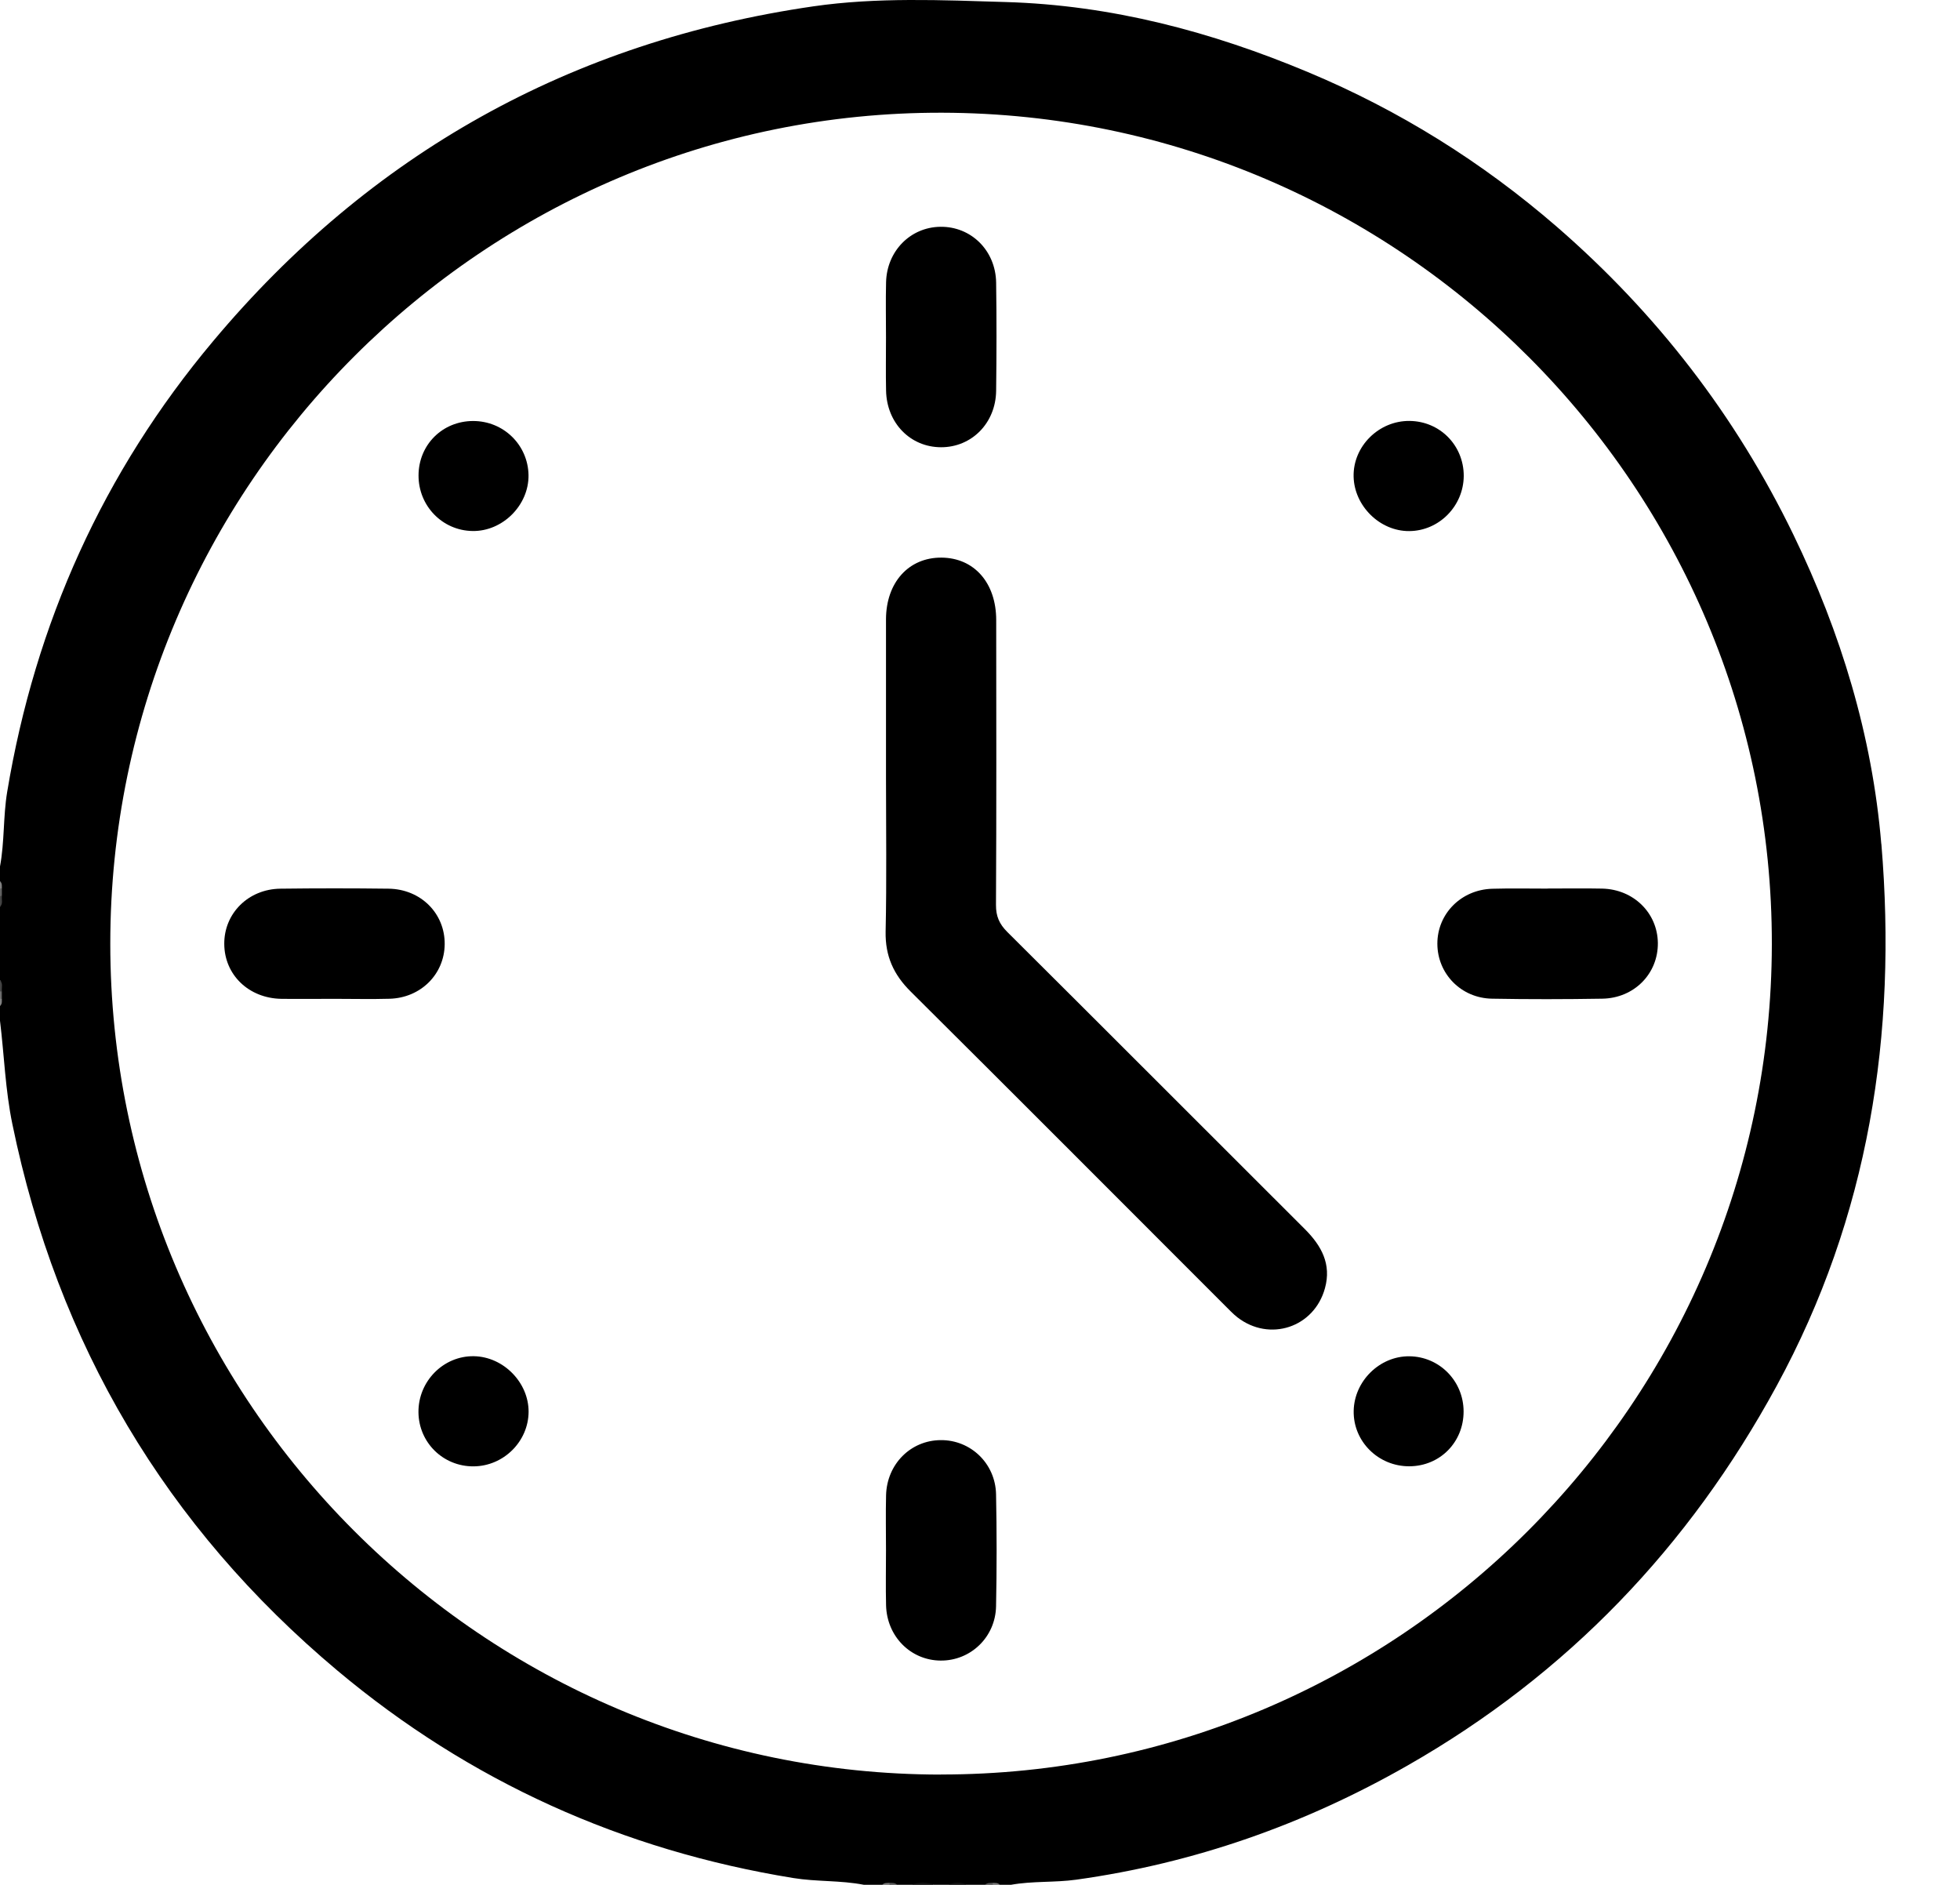
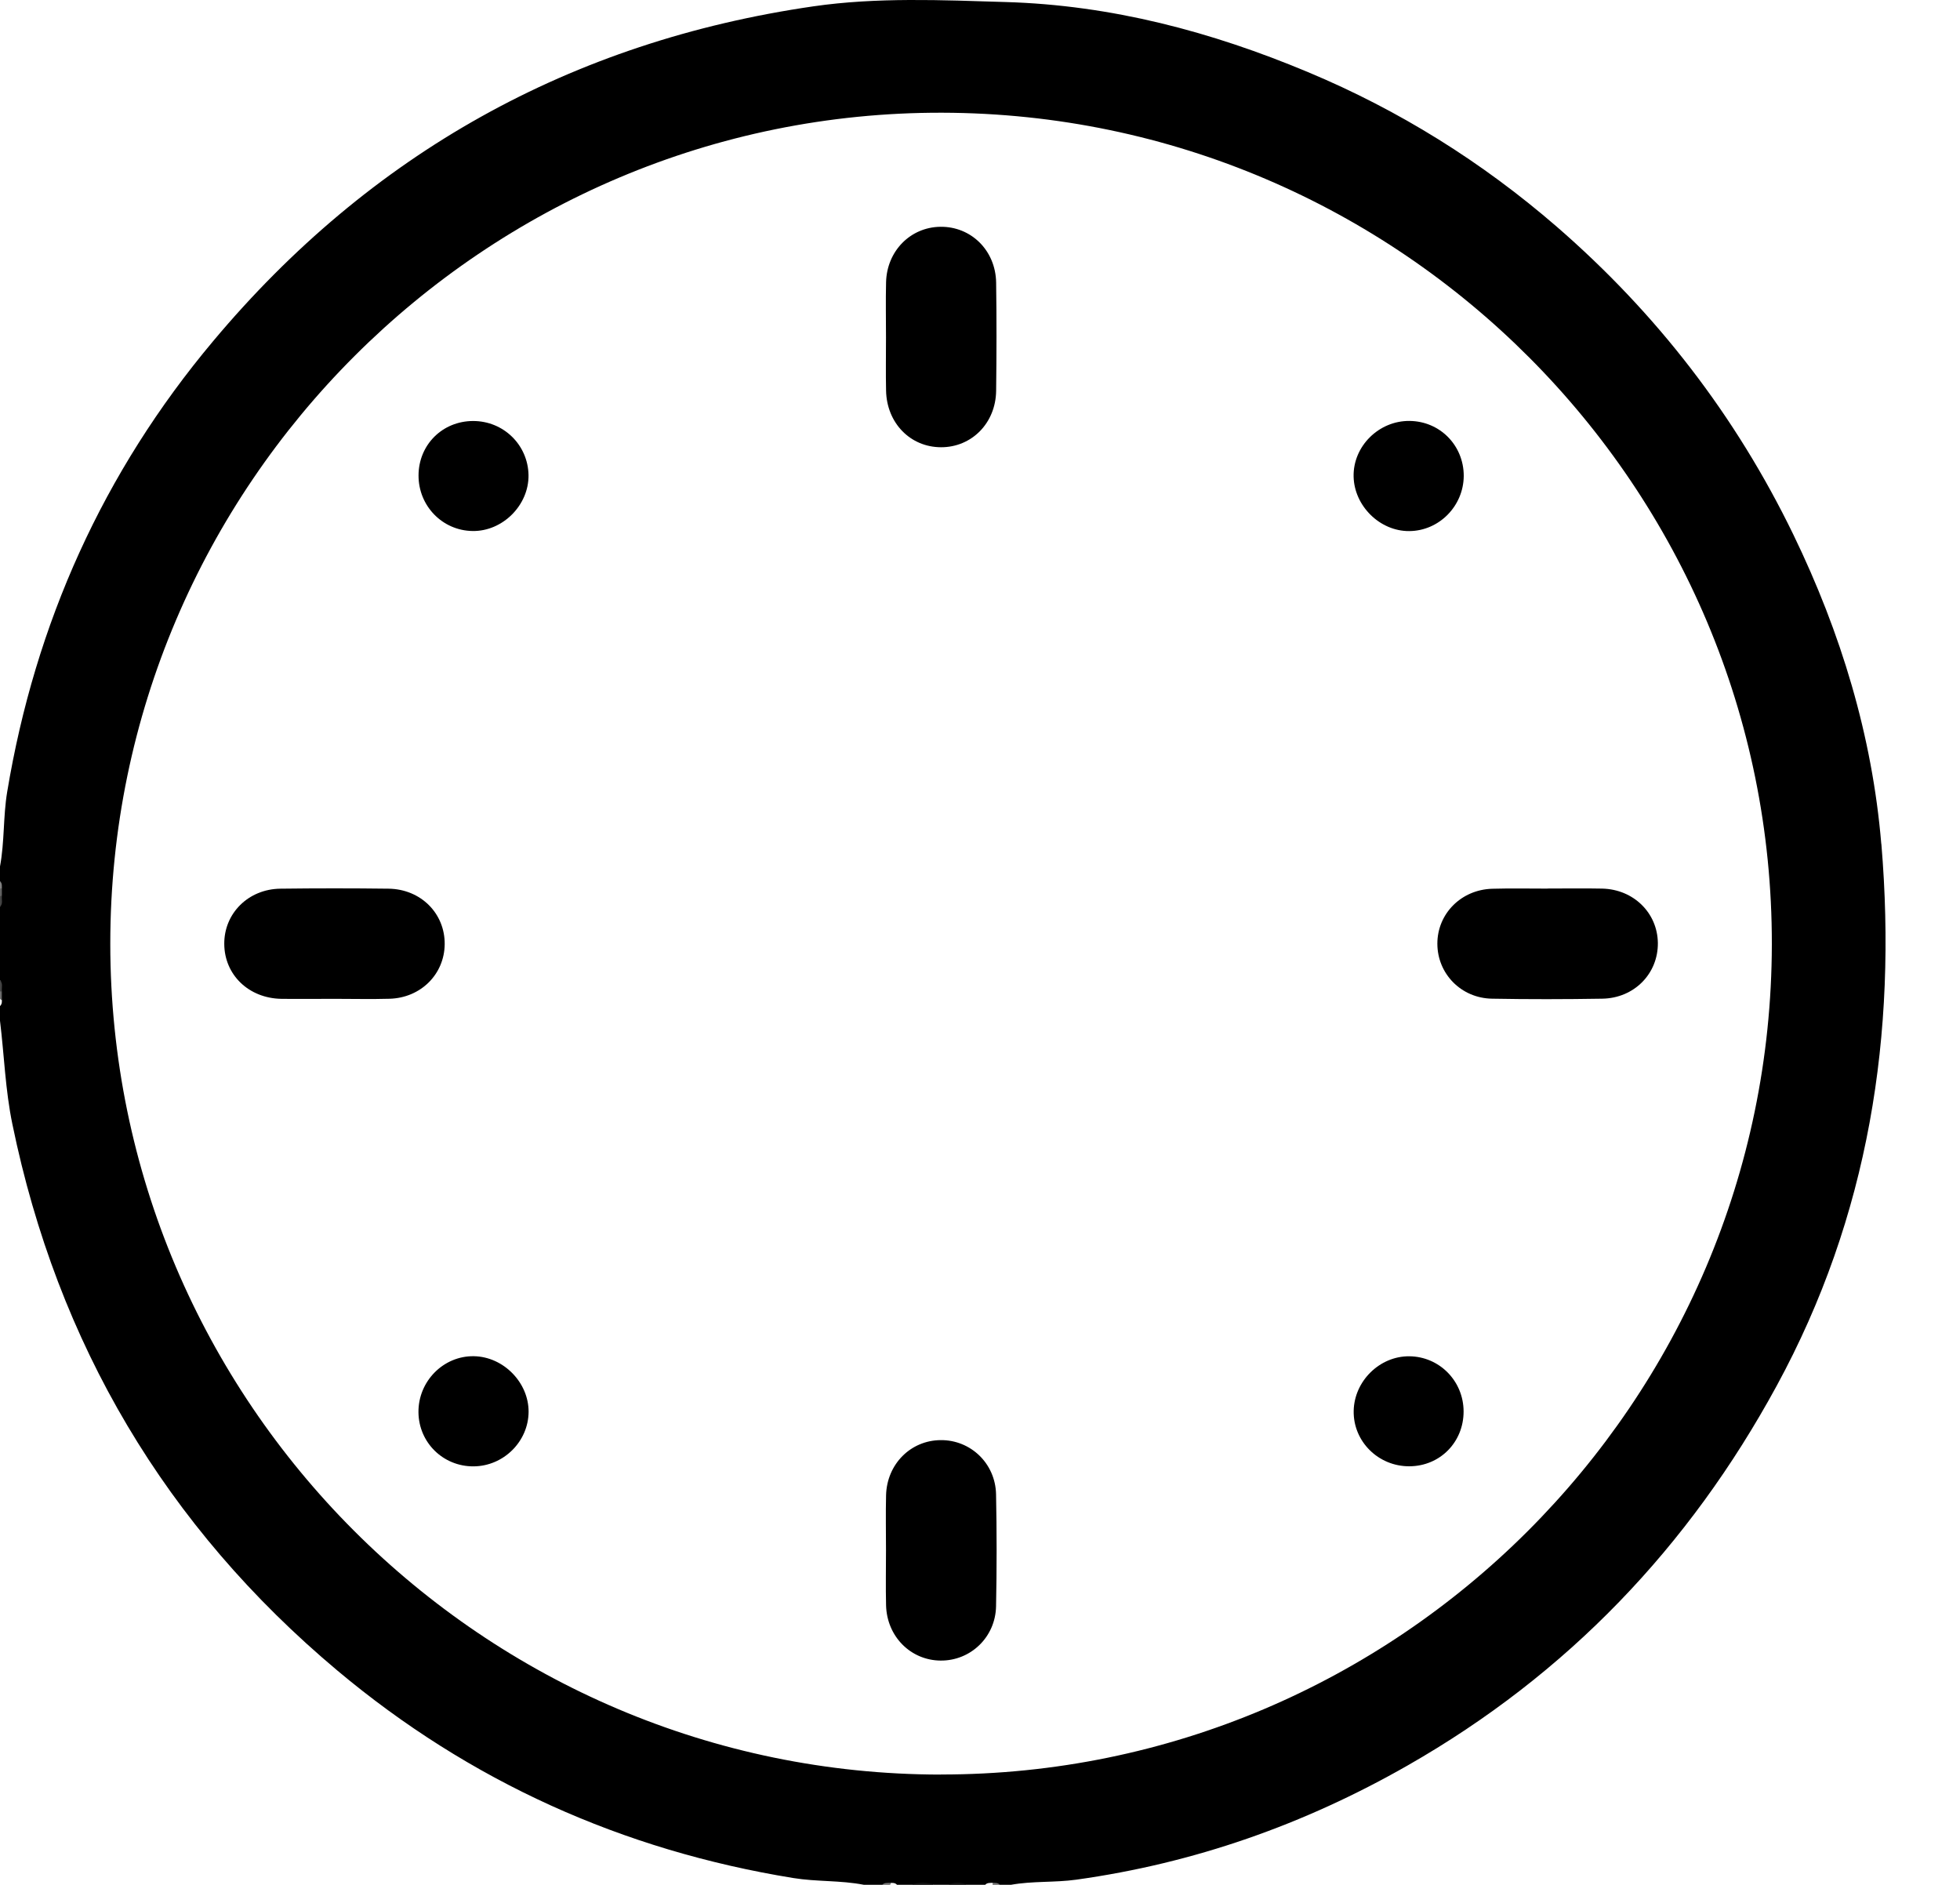
<svg xmlns="http://www.w3.org/2000/svg" width="26" height="25" viewBox="0 0 26 25" fill="none">
  <g clip-path="url(#clip0_644_1129)">
    <path d="M12.094 25C12.191 24.925 12.289 24.926 12.386 25H12.094Z" fill="#101010" />
    <path d="M12.581 25C12.662 24.928 12.743 24.926 12.825 25H12.581Z" fill="#101010" />
    <path d="M0.043 11.88C0.048 11.935 0.061 11.992 0 12.028V11.882C0.013 11.861 0.027 11.86 0.043 11.88Z" fill="#444444" />
    <path d="M0 13.004C0.061 13.04 0.048 13.098 0.042 13.153C0.027 13.172 0.012 13.171 0 13.15V13.004V13.004Z" fill="#444444" />
    <path d="M0 11.687C0.059 11.7 0.046 11.743 0.041 11.782C0.029 11.806 0.015 11.807 0 11.785V11.687Z" fill="#818181" />
    <path d="M0 11.784C0.014 11.784 0.027 11.783 0.041 11.782C0.041 11.814 0.042 11.847 0.043 11.88C0.029 11.881 0.014 11.882 0 11.882V11.784Z" fill="#626262" />
    <path d="M0 13.15C0.014 13.15 0.028 13.152 0.042 13.152C0.042 13.185 0.042 13.217 0.042 13.249C0.027 13.269 0.013 13.268 0.001 13.247V13.149L0 13.15Z" fill="#636363" />
-     <path d="M0 13.248C0.014 13.248 0.027 13.249 0.041 13.25C0.047 13.291 0.059 13.334 0 13.345V13.248Z" fill="#828282" />
    <path d="M11.703 25C11.717 24.945 11.758 24.954 11.798 24.959C11.816 24.967 11.822 24.976 11.817 24.986C11.812 24.995 11.807 25 11.801 25H11.703Z" fill="#757575" />
-     <path d="M11.801 25C11.801 24.986 11.8 24.973 11.799 24.96C11.841 24.951 11.88 24.952 11.899 25H11.801Z" fill="#585858" />
-     <path d="M13.069 25C13.089 24.952 13.127 24.952 13.169 24.959C13.183 24.969 13.187 24.979 13.182 24.987C13.177 24.995 13.171 25 13.166 25H13.068H13.069Z" fill="#585858" />
    <path d="M13.167 25C13.167 24.986 13.168 24.973 13.17 24.959C13.21 24.953 13.252 24.943 13.265 25H13.167Z" fill="#757575" />
    <path d="M24.956 11.195C24.836 9.758 24.42 8.392 23.79 7.092C23.025 5.514 21.975 4.155 20.65 3.006C19.659 2.148 18.56 1.462 17.352 0.957C16.07 0.42 14.744 0.068 13.342 0.027C12.49 0.001 11.634 -0.038 10.79 0.084C7.576 0.55 4.911 2.038 2.827 4.525C1.371 6.26 0.467 8.265 0.095 10.505C0.041 10.832 0.061 11.166 0 11.492V11.687C0.034 11.718 0.023 11.759 0.025 11.797C0.025 11.827 0.025 11.856 0.025 11.886C0.02 11.934 0.042 11.986 0 12.027V13.002C0.042 13.044 0.02 13.096 0.025 13.144C0.025 13.174 0.025 13.203 0.025 13.233C0.023 13.272 0.034 13.313 0 13.344V13.539C0.056 13.995 0.07 14.456 0.164 14.909C0.763 17.824 2.199 20.248 4.475 22.157C6.23 23.628 8.256 24.541 10.522 24.909C10.834 24.96 11.15 24.938 11.46 24.999H11.704C11.73 24.969 11.767 24.975 11.801 24.973C11.836 24.975 11.872 24.968 11.899 24.999H12.094C12.192 24.959 12.289 24.959 12.387 24.999H12.582C12.663 24.959 12.744 24.959 12.825 24.999H13.069C13.096 24.969 13.132 24.975 13.167 24.973C13.201 24.975 13.237 24.968 13.264 24.999H13.411C13.697 24.947 13.989 24.971 14.277 24.931C15.842 24.713 17.302 24.199 18.673 23.416C20.789 22.208 22.405 20.518 23.567 18.383C24.792 16.133 25.168 13.716 24.957 11.194L24.956 11.195ZM12.478 23.537C6.406 23.532 1.464 18.586 1.463 12.516C1.463 6.438 6.429 1.479 12.501 1.495C18.579 1.511 23.514 6.459 23.504 12.527C23.494 18.601 18.546 23.541 12.478 23.536V23.537Z" fill="black" />
-     <path d="M11.753 10.31C11.753 9.612 11.752 8.914 11.753 8.215C11.754 7.725 12.054 7.393 12.489 7.396C12.923 7.399 13.215 7.731 13.215 8.225C13.216 9.484 13.219 10.743 13.212 12.002C13.211 12.153 13.256 12.255 13.362 12.361C14.68 13.672 15.993 14.989 17.309 16.302C17.53 16.523 17.664 16.767 17.576 17.086C17.433 17.608 16.84 17.803 16.413 17.471C16.356 17.426 16.306 17.372 16.254 17.321C14.864 15.931 13.477 14.539 12.083 13.154C11.854 12.928 11.742 12.681 11.748 12.356C11.763 11.674 11.753 10.992 11.753 10.31V10.31Z" fill="black" />
    <path d="M11.753 4.474C11.753 4.231 11.748 3.987 11.754 3.744C11.764 3.33 12.076 3.014 12.473 3.008C12.881 3.002 13.207 3.321 13.214 3.747C13.221 4.226 13.22 4.705 13.214 5.183C13.209 5.612 12.889 5.933 12.483 5.932C12.075 5.931 11.762 5.61 11.754 5.18C11.749 4.945 11.753 4.709 11.753 4.474H11.753Z" fill="black" />
    <path d="M4.436 13.248C4.201 13.248 3.966 13.251 3.731 13.248C3.299 13.24 2.978 12.93 2.975 12.522C2.971 12.116 3.293 11.792 3.72 11.787C4.198 11.781 4.677 11.781 5.155 11.787C5.583 11.793 5.903 12.116 5.899 12.524C5.895 12.922 5.581 13.236 5.166 13.247C4.923 13.254 4.68 13.248 4.436 13.248V13.248Z" fill="black" />
    <path d="M20.525 11.785C20.768 11.785 21.012 11.781 21.255 11.786C21.67 11.796 21.986 12.108 21.992 12.505C21.997 12.913 21.679 13.24 21.253 13.246C20.766 13.254 20.279 13.255 19.792 13.246C19.381 13.239 19.067 12.914 19.067 12.516C19.067 12.119 19.383 11.8 19.794 11.788C20.037 11.781 20.281 11.786 20.524 11.786L20.525 11.785Z" fill="black" />
    <path d="M11.753 20.562C11.753 20.319 11.748 20.076 11.754 19.832C11.765 19.419 12.08 19.104 12.478 19.101C12.875 19.097 13.205 19.41 13.213 19.82C13.223 20.315 13.223 20.81 13.213 21.305C13.205 21.715 12.875 22.028 12.478 22.025C12.081 22.022 11.765 21.706 11.754 21.293C11.748 21.05 11.753 20.806 11.753 20.563V20.562Z" fill="black" />
    <path d="M19.415 18.721C19.415 19.128 19.103 19.445 18.698 19.448C18.284 19.451 17.949 19.118 17.957 18.712C17.965 18.317 18.302 17.986 18.694 17.989C19.094 17.992 19.414 18.317 19.415 18.72V18.721Z" fill="black" />
    <path d="M5.552 6.306C5.553 5.9 5.868 5.585 6.275 5.584C6.679 5.583 7.004 5.901 7.011 6.301C7.017 6.7 6.667 7.05 6.268 7.043C5.868 7.037 5.551 6.71 5.552 6.306Z" fill="black" />
    <path d="M19.417 6.312C19.415 6.711 19.09 7.042 18.694 7.044C18.305 7.047 17.964 6.711 17.956 6.32C17.948 5.919 18.291 5.579 18.698 5.583C19.102 5.587 19.417 5.908 19.417 6.312Z" fill="black" />
    <path d="M6.281 19.449C5.878 19.451 5.555 19.133 5.551 18.732C5.547 18.32 5.883 17.981 6.287 17.988C6.678 17.995 7.013 18.336 7.012 18.725C7.01 19.119 6.68 19.447 6.281 19.449H6.281Z" fill="black" />
  </g>
  <defs>
    <clipPath id="clip0_644_1129">
      <rect width="25.012" height="25" fill="white" />
    </clipPath>
  </defs>
</svg>